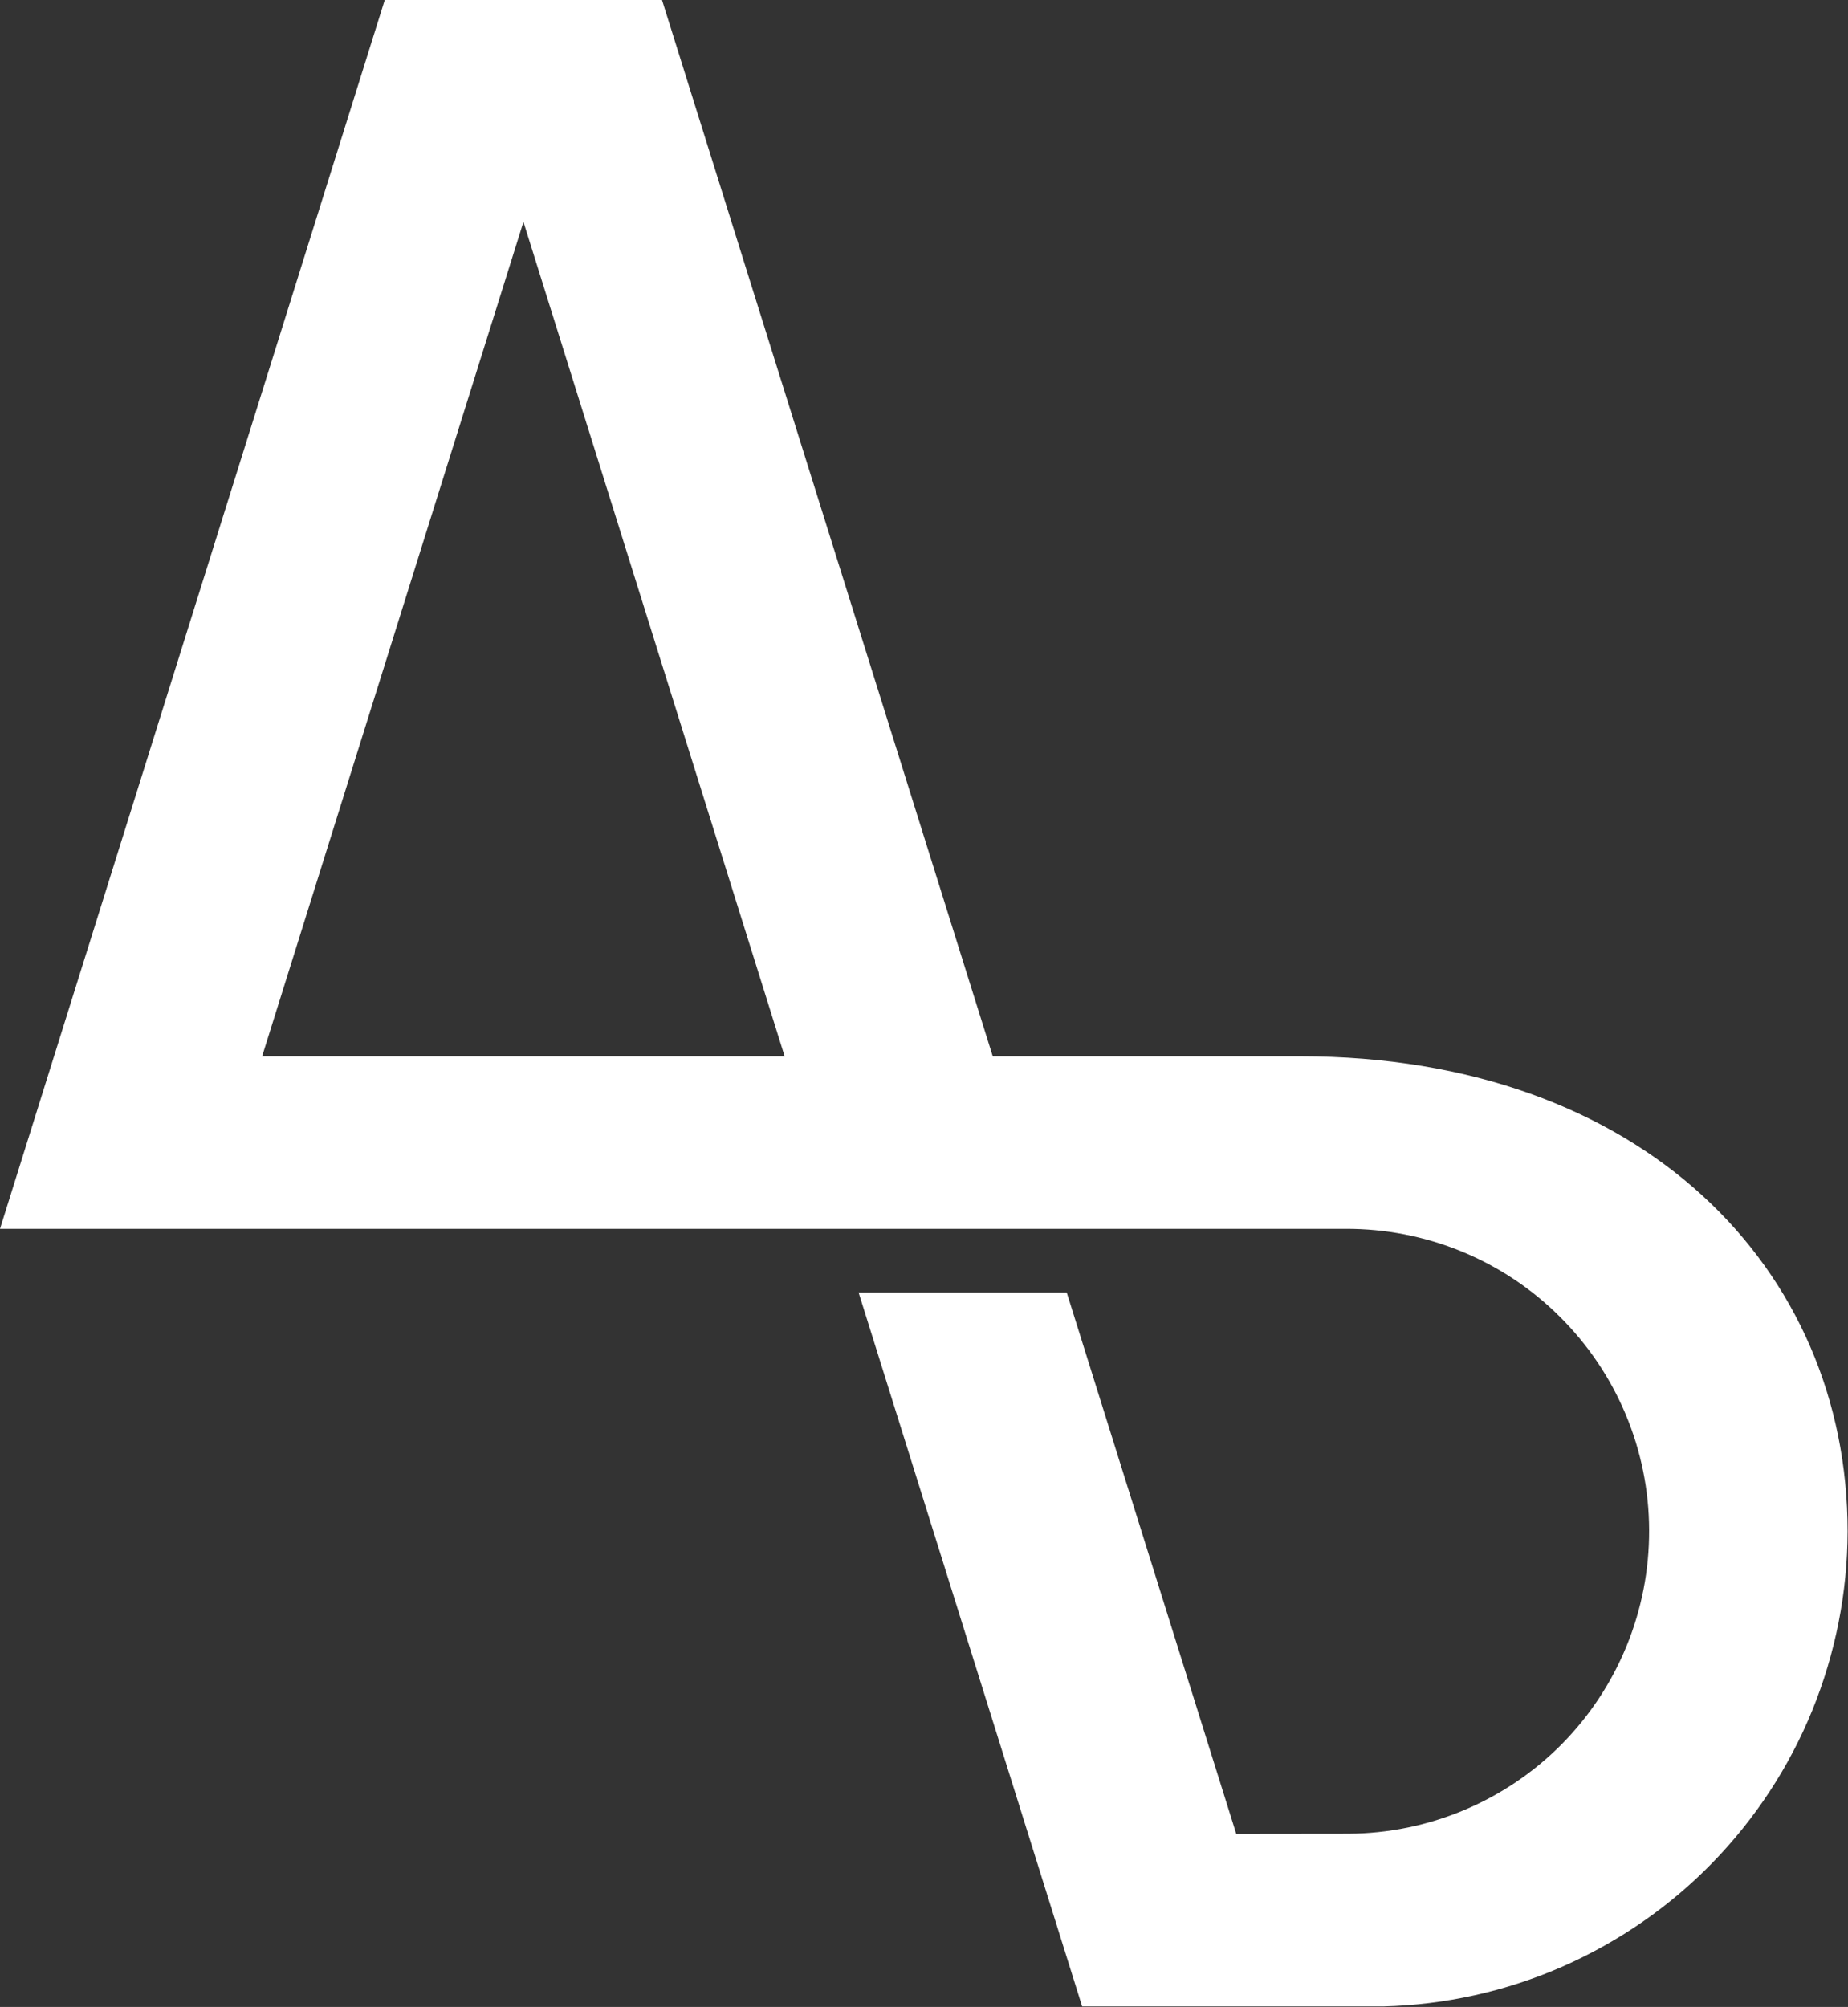
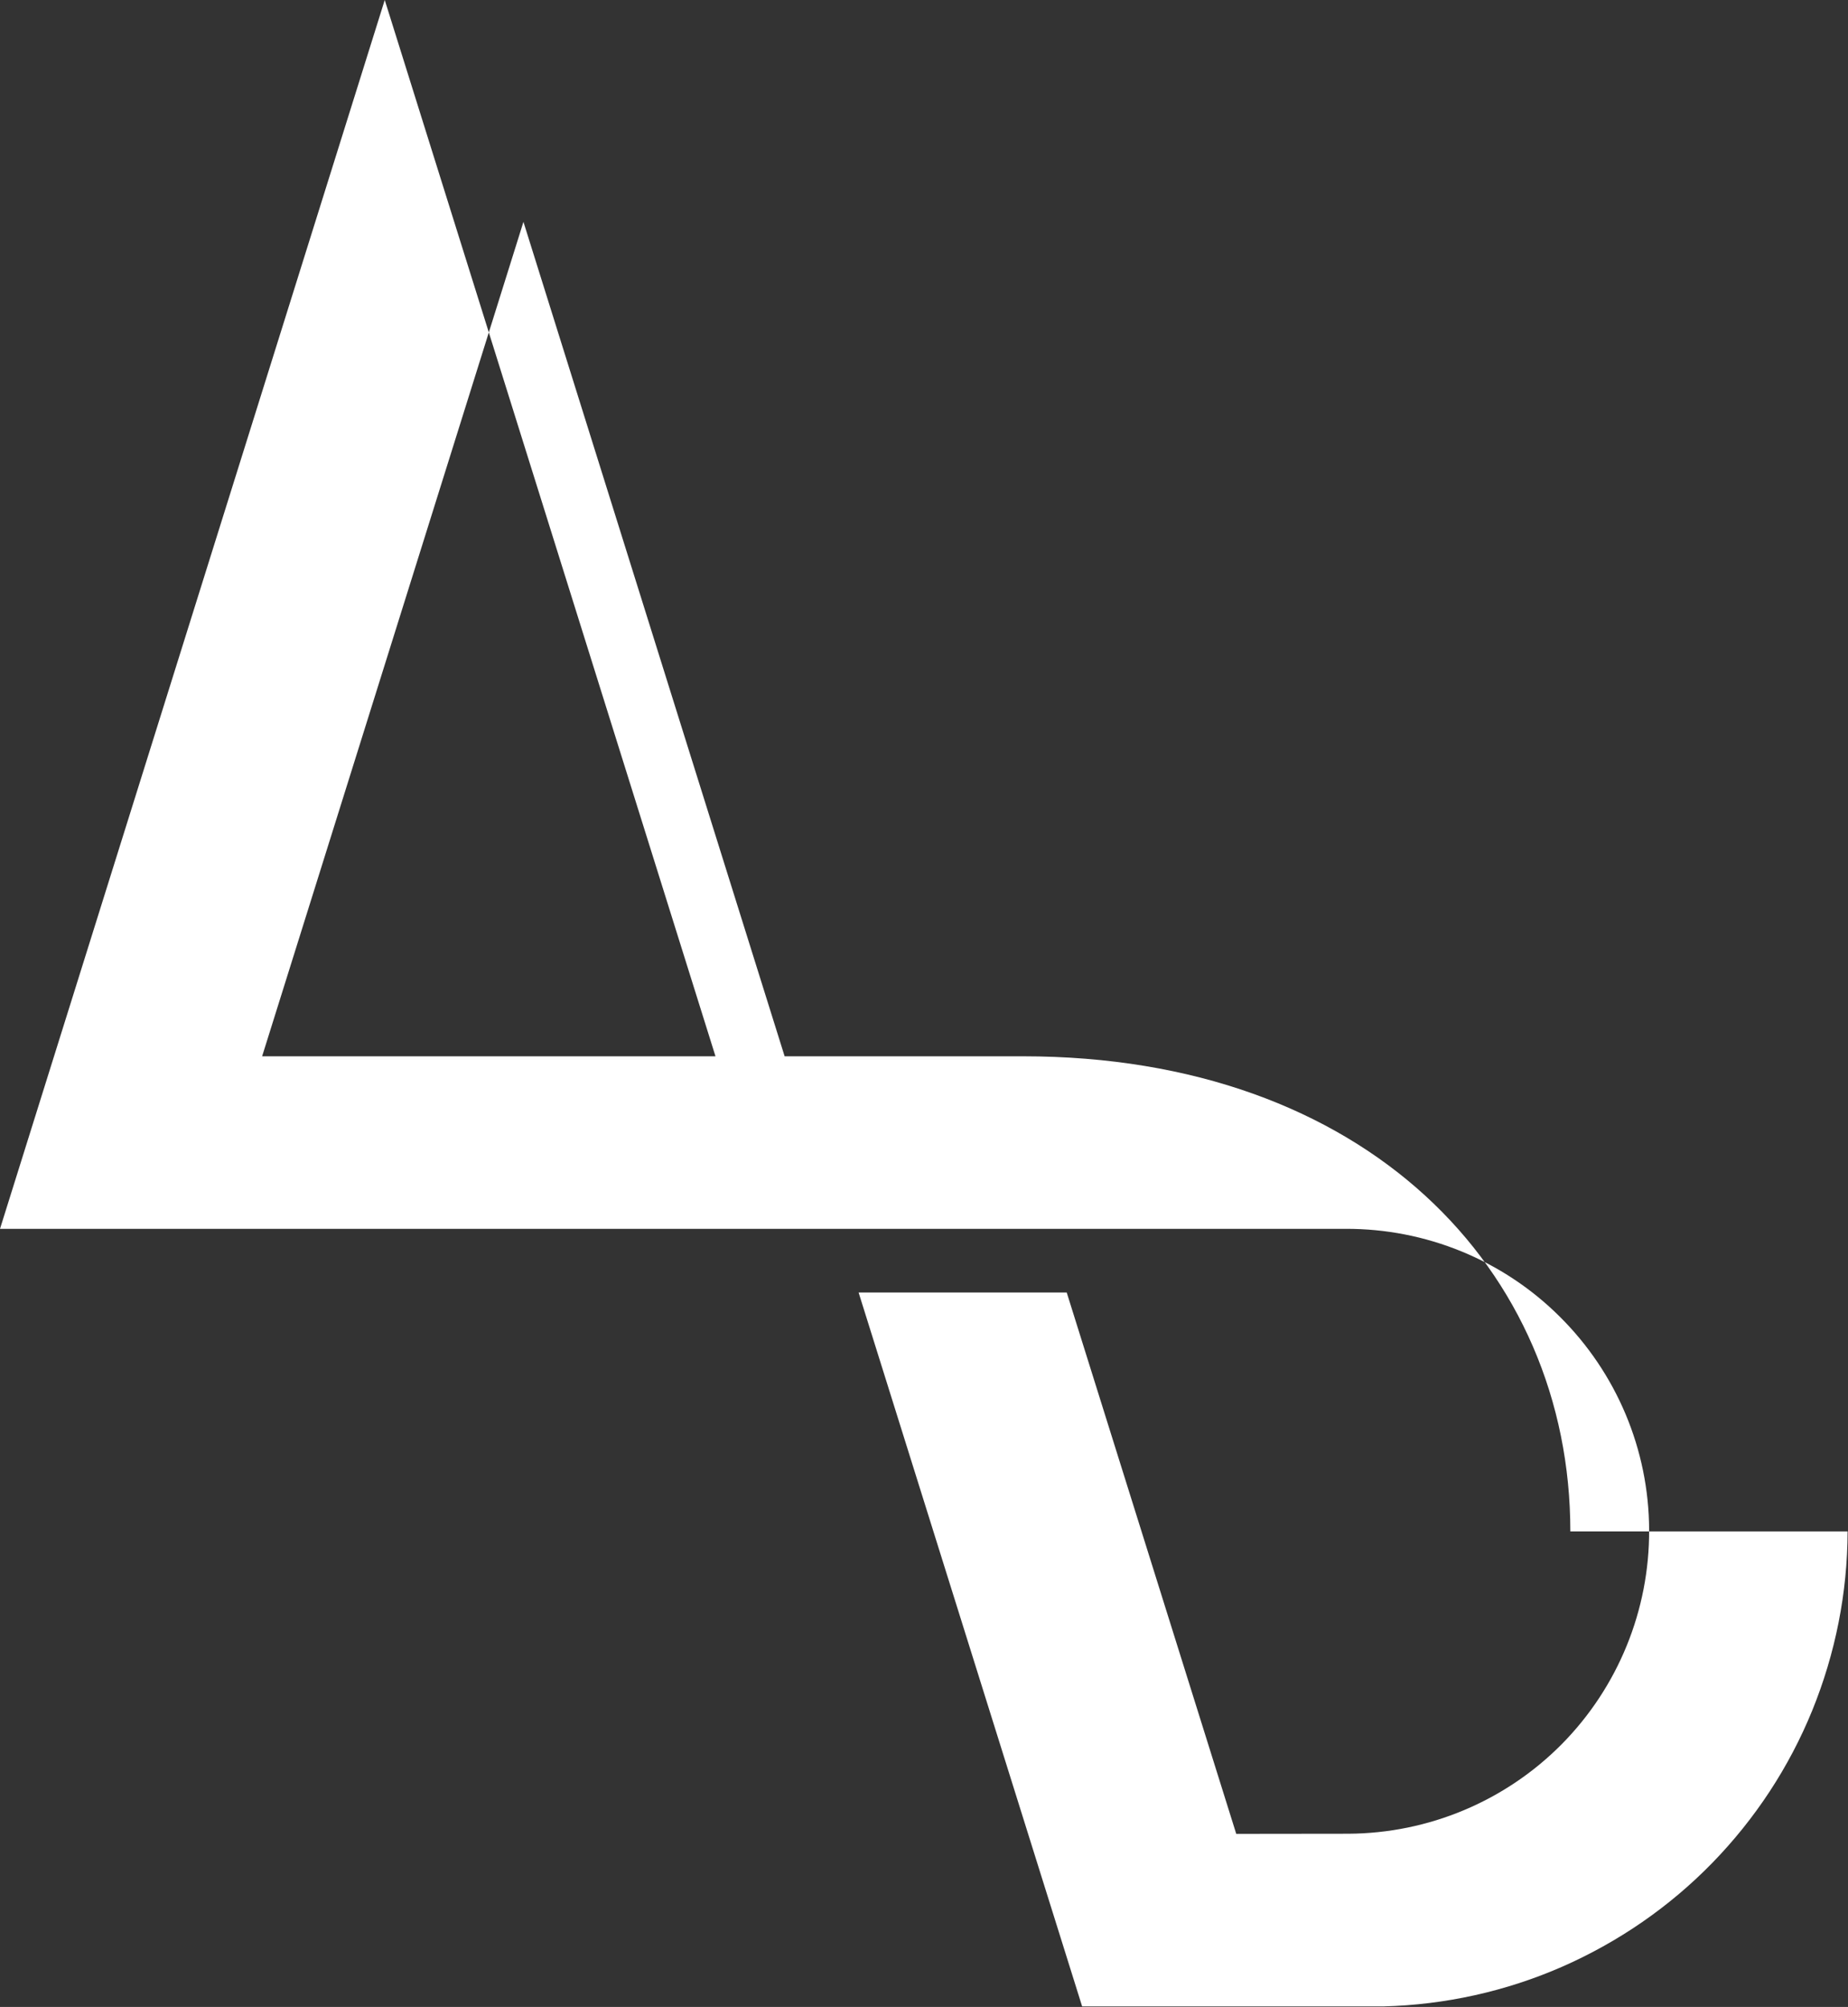
<svg xmlns="http://www.w3.org/2000/svg" version="1.2" viewBox="0 0 1379 1497" width="1379" height="1497">
  <rect x="0" y="0" width="1379" height="1497" fill="#333333" stroke="none" />
  <title>ADC-logo-color-svg</title>
  <style>
		.s0 { fill: #ffffff } 
	</style>
  <g id="Group_263">
-     <path id="Path_18" fill-rule="evenodd" class="s0" d="m1378.7 1142.3c-0.1 45.8-9.1 91.1-26.4 133.6-17.3 42.4-42.7 81-74.7 113.8-32 32.8-70.1 59-112.1 77.4-41.9 18.3-87.1 28.3-132.9 29.5h-225.1l-166.8-532.5h155.3l126.5 403.8 83.7-0.1c59.8-0.3 117.1-24.3 159.2-66.8 42-42.5 65.5-100 65.2-159.9-0.2-59.8-24.3-117-66.8-159.1-42.4-42.2-99.9-65.6-159.7-65.4h-1004.1l287.1-916.6h206.9l246.8 787.9h229.4c255.8 0 408.5 159 408.5 354.4zm-793.2-354.4l-194.9-622.4-195 622.4z" />
+     <path id="Path_18" fill-rule="evenodd" class="s0" d="m1378.7 1142.3c-0.1 45.8-9.1 91.1-26.4 133.6-17.3 42.4-42.7 81-74.7 113.8-32 32.8-70.1 59-112.1 77.4-41.9 18.3-87.1 28.3-132.9 29.5h-225.1l-166.8-532.5h155.3l126.5 403.8 83.7-0.1c59.8-0.3 117.1-24.3 159.2-66.8 42-42.5 65.5-100 65.2-159.9-0.2-59.8-24.3-117-66.8-159.1-42.4-42.2-99.9-65.6-159.7-65.4h-1004.1l287.1-916.6l246.8 787.9h229.4c255.8 0 408.5 159 408.5 354.4zm-793.2-354.4l-194.9-622.4-195 622.4z" />
  </g>
</svg>